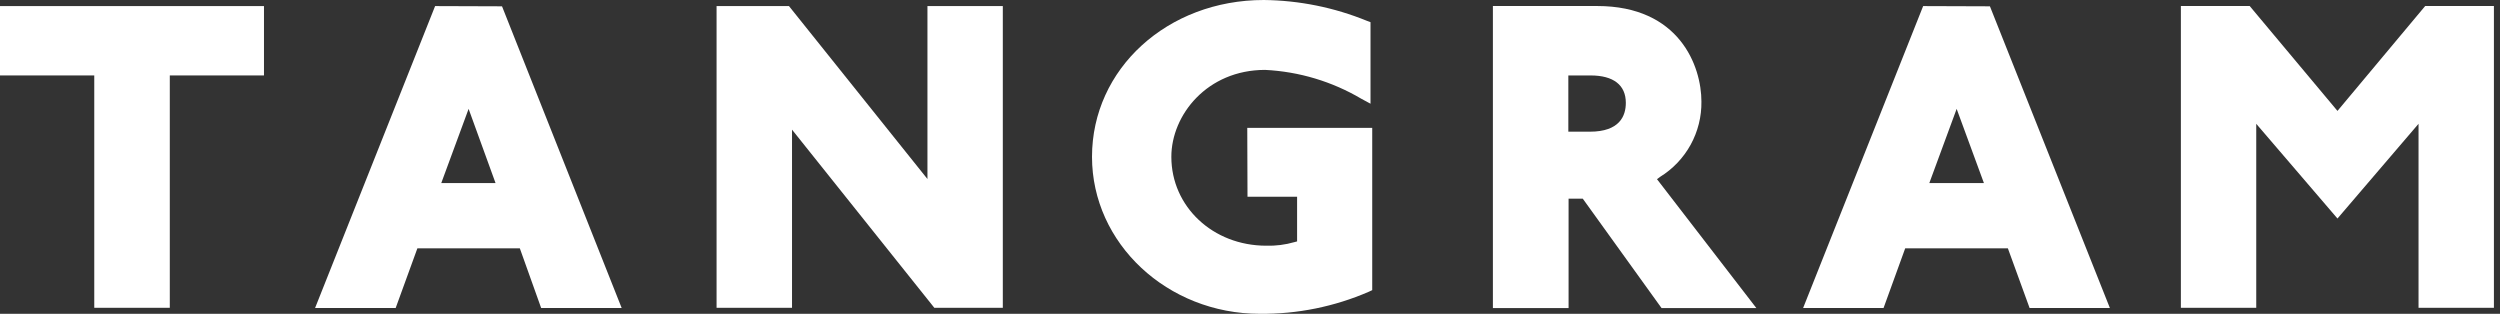
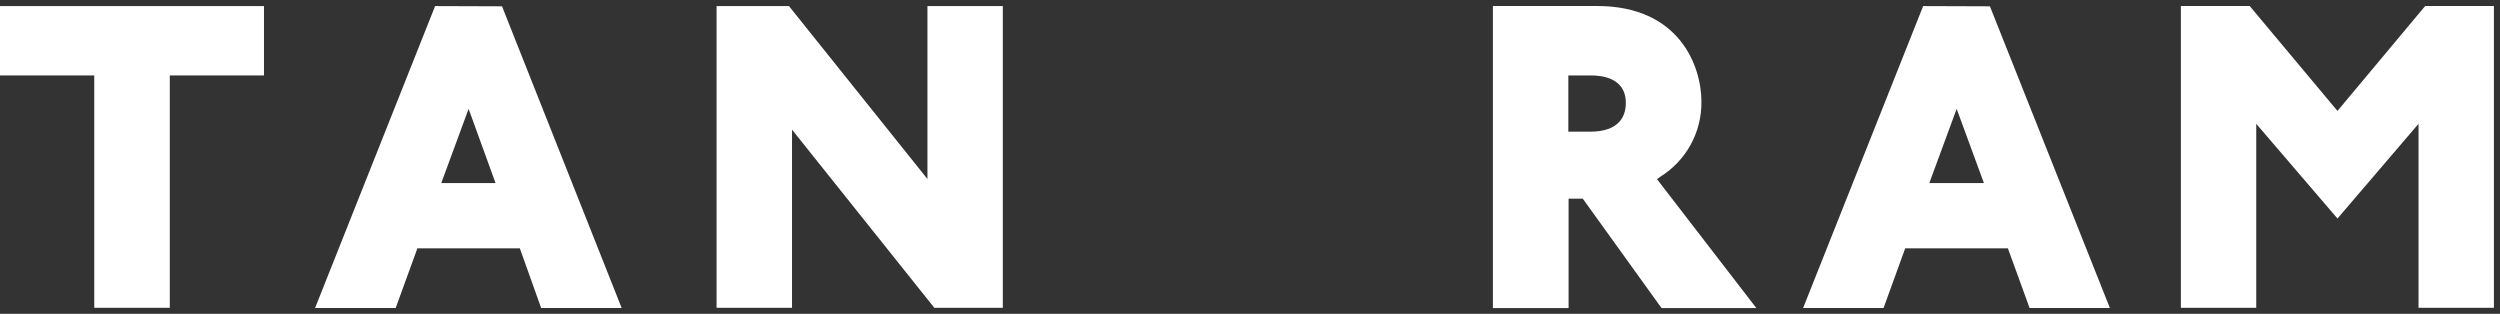
<svg xmlns="http://www.w3.org/2000/svg" width="239" height="30" viewBox="0 0 239 30" fill="none">
  <rect x="0" y="0" width="239" height="30" fill="#333333" stroke="none" />
  <mask id="mask0_2698_1080" style="mask-type:alpha" maskUnits="userSpaceOnUse" x="0" y="0" width="239" height="30">
    <rect width="239" height="30" fill="#C4C4C4" />
  </mask>
  <g mask="url(#mask0_2698_1080)">
</g>
  <g clip-path="url(#clip0_2698_1080)">
    <path d="M0 7.212H9.012V29.425H16.232V7.212H25.236V0.582H0V7.212Z" fill="white" />
    <path d="M41.596 0.582L30.12 29.447H37.825L39.901 23.743H49.697L51.735 29.447H59.433L47.994 0.604L41.596 0.582ZM42.185 17.501L44.799 10.408L47.374 17.501H42.185Z" fill="white" />
    <path d="M88.664 17.113L75.426 0.582H68.504V29.425H75.717V12.394L89.321 29.425H95.869V0.582H88.664V17.113Z" fill="white" />
-     <path d="M119.261 18.808H124.002V23.079L123.748 23.146C122.873 23.399 121.964 23.515 121.053 23.489C115.953 23.489 111.981 19.756 111.981 14.992C111.981 10.991 115.408 6.682 120.941 6.682C124.194 6.843 127.359 7.793 130.162 9.452L131.021 9.915V2.12L130.685 1.994C127.552 0.714 124.205 0.038 120.822 0C111.601 0 104.396 6.585 104.396 14.992C104.396 23.273 111.601 30 120.441 30C124.019 30.035 127.565 29.317 130.849 27.895L131.185 27.738V12.223H119.239L119.261 18.808Z" fill="white" />
    <path d="M158.699 16.912C159.924 16.157 160.933 15.096 161.627 13.835C162.32 12.573 162.675 11.154 162.656 9.714C162.656 6.324 160.558 0.575 152.688 0.575H142.721V29.448H149.956V18.995H151.315L158.841 29.448H167.905L158.408 17.128L158.699 16.912ZM151.979 12.589H149.933V7.213H152.061C154.241 7.213 155.429 8.124 155.429 9.834C155.429 11.08 154.839 12.589 151.994 12.589" fill="white" />
    <path d="M183.853 0.582L172.377 29.447H180.067L182.136 23.743H191.954L194.03 29.447H201.705L190.237 0.604L183.853 0.582ZM184.443 17.501L187.056 10.408L189.662 17.501H184.443Z" fill="white" />
    <path d="M223.462 10.603L215.07 0.575H208.492V29.425H215.697V11.835L223.462 20.891L231.212 11.835V29.425H238.418V0.575H231.847L223.462 10.603Z" fill="white" />
  </g>
  <defs>
    <clipPath id="clip0_2698_1080">
      <rect width="238.417" height="30" fill="white" />
    </clipPath>
  </defs>
</svg>